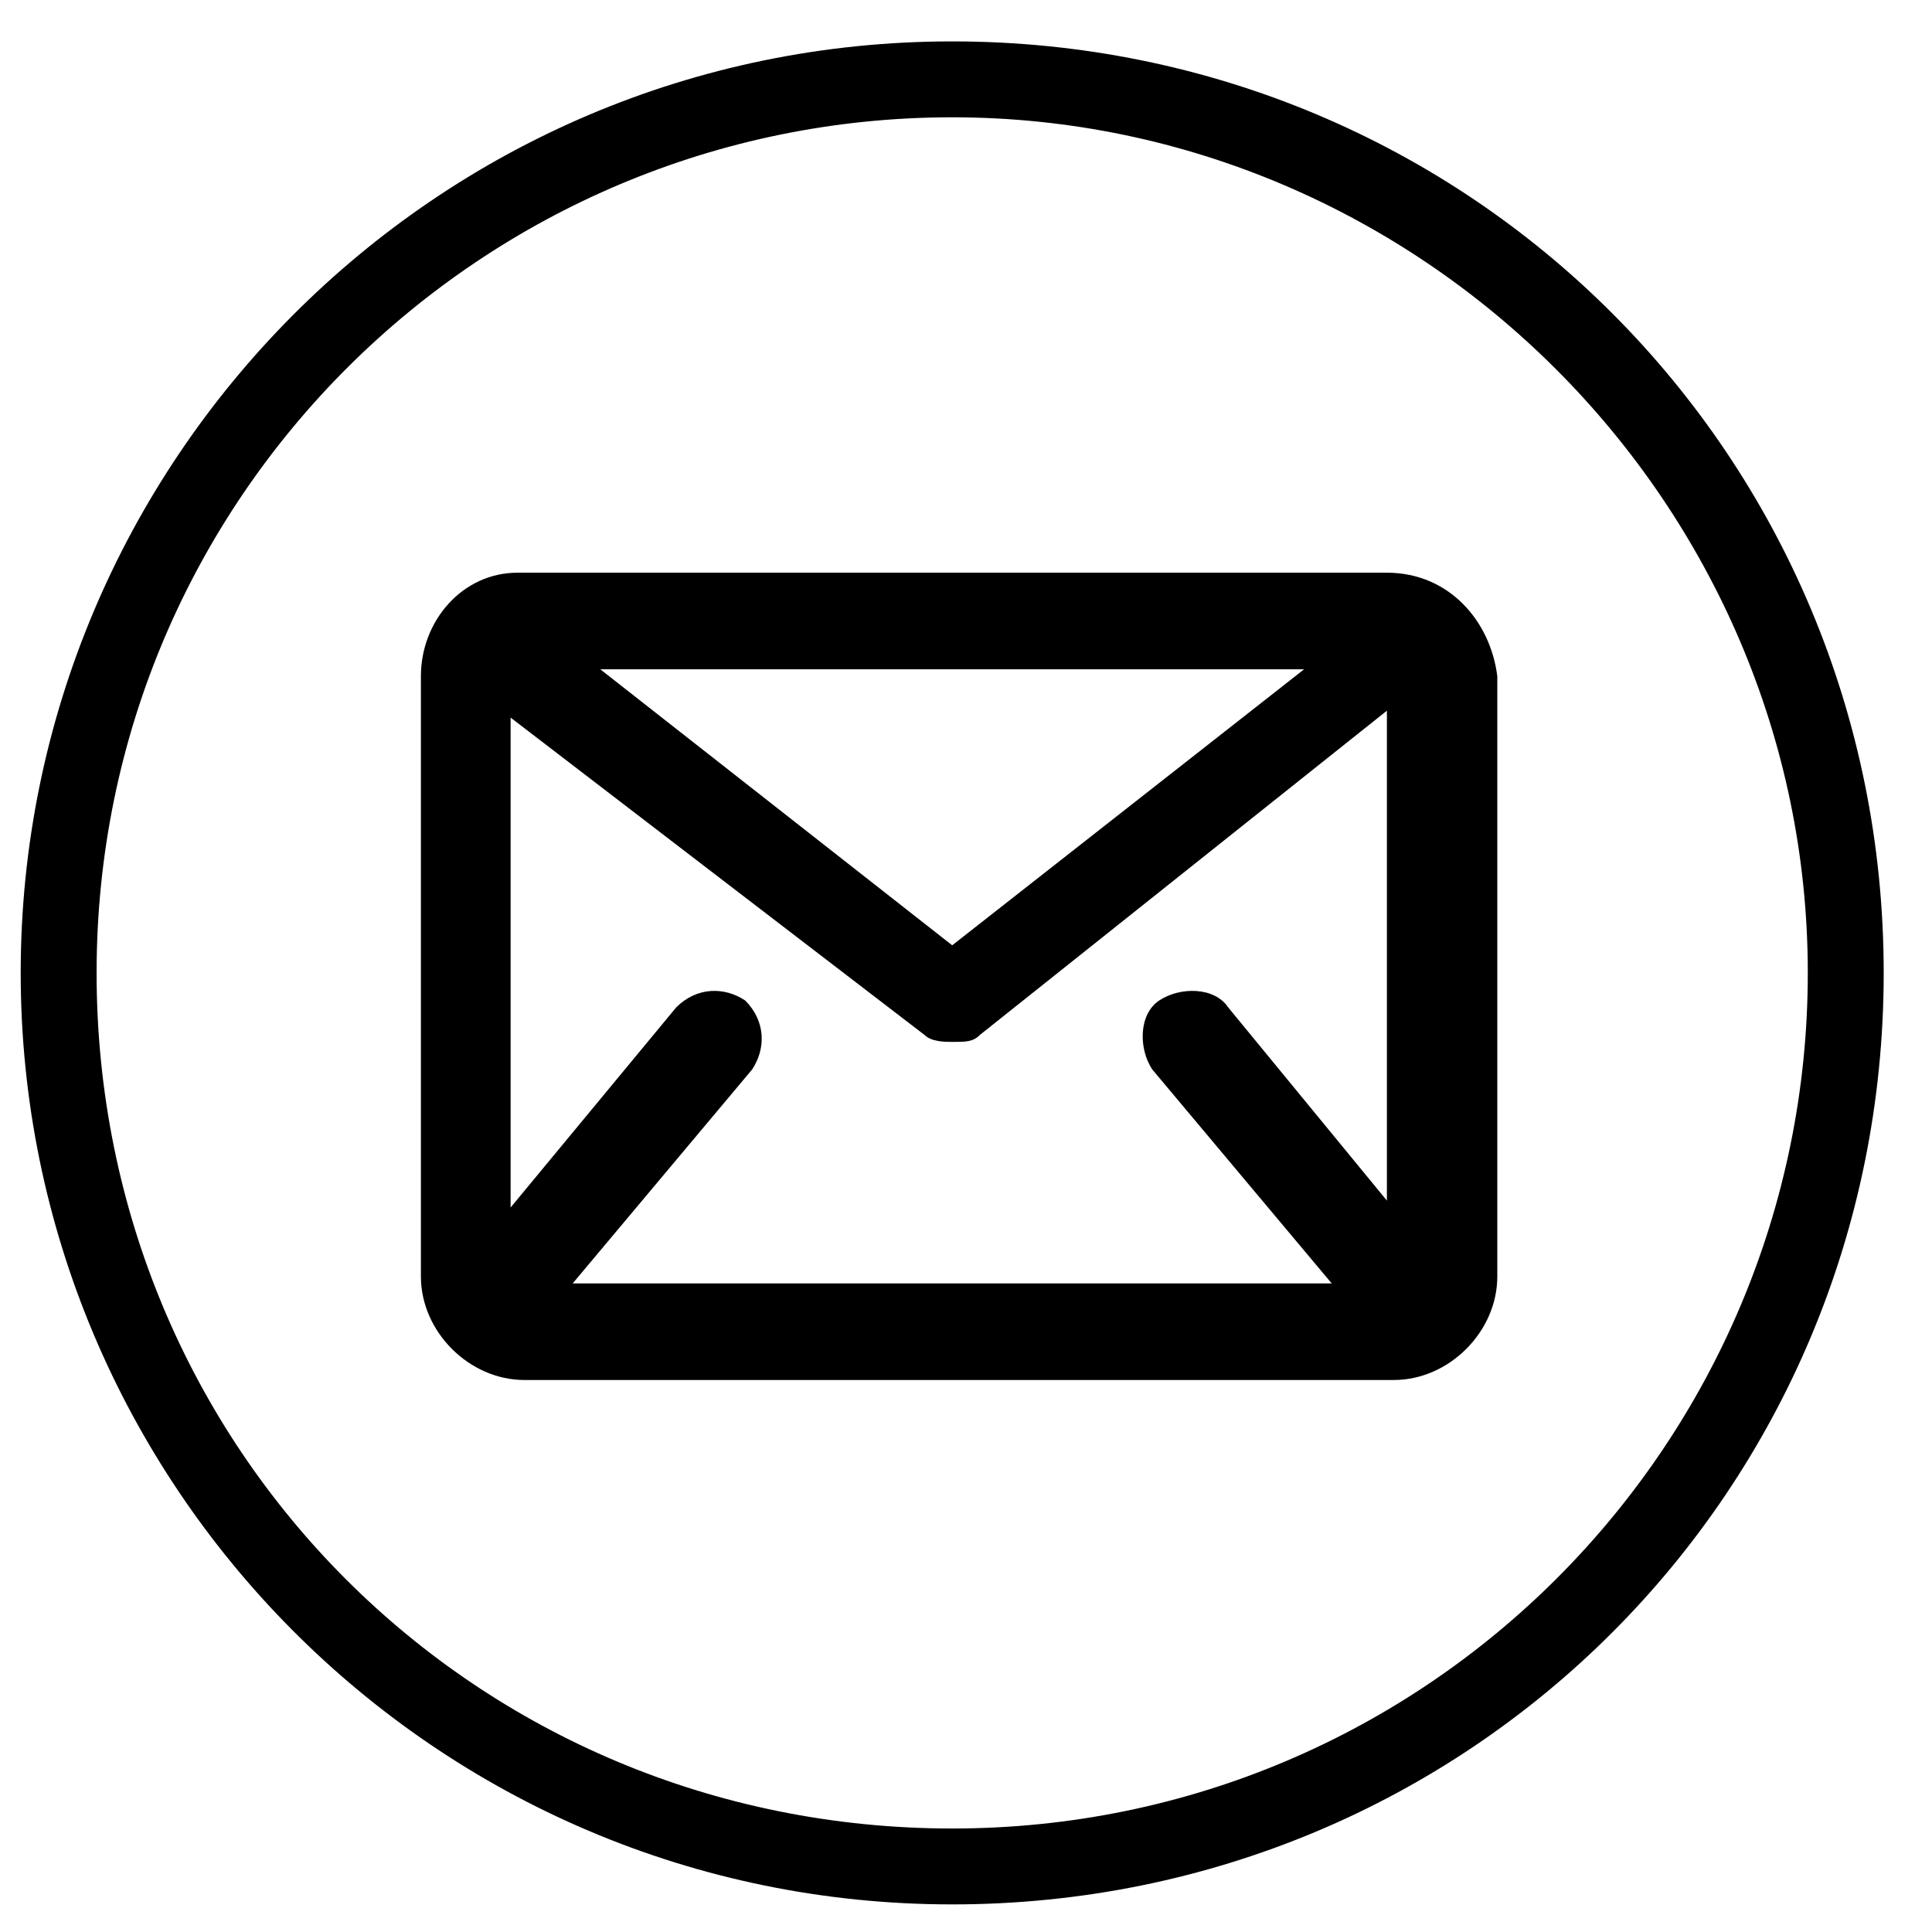
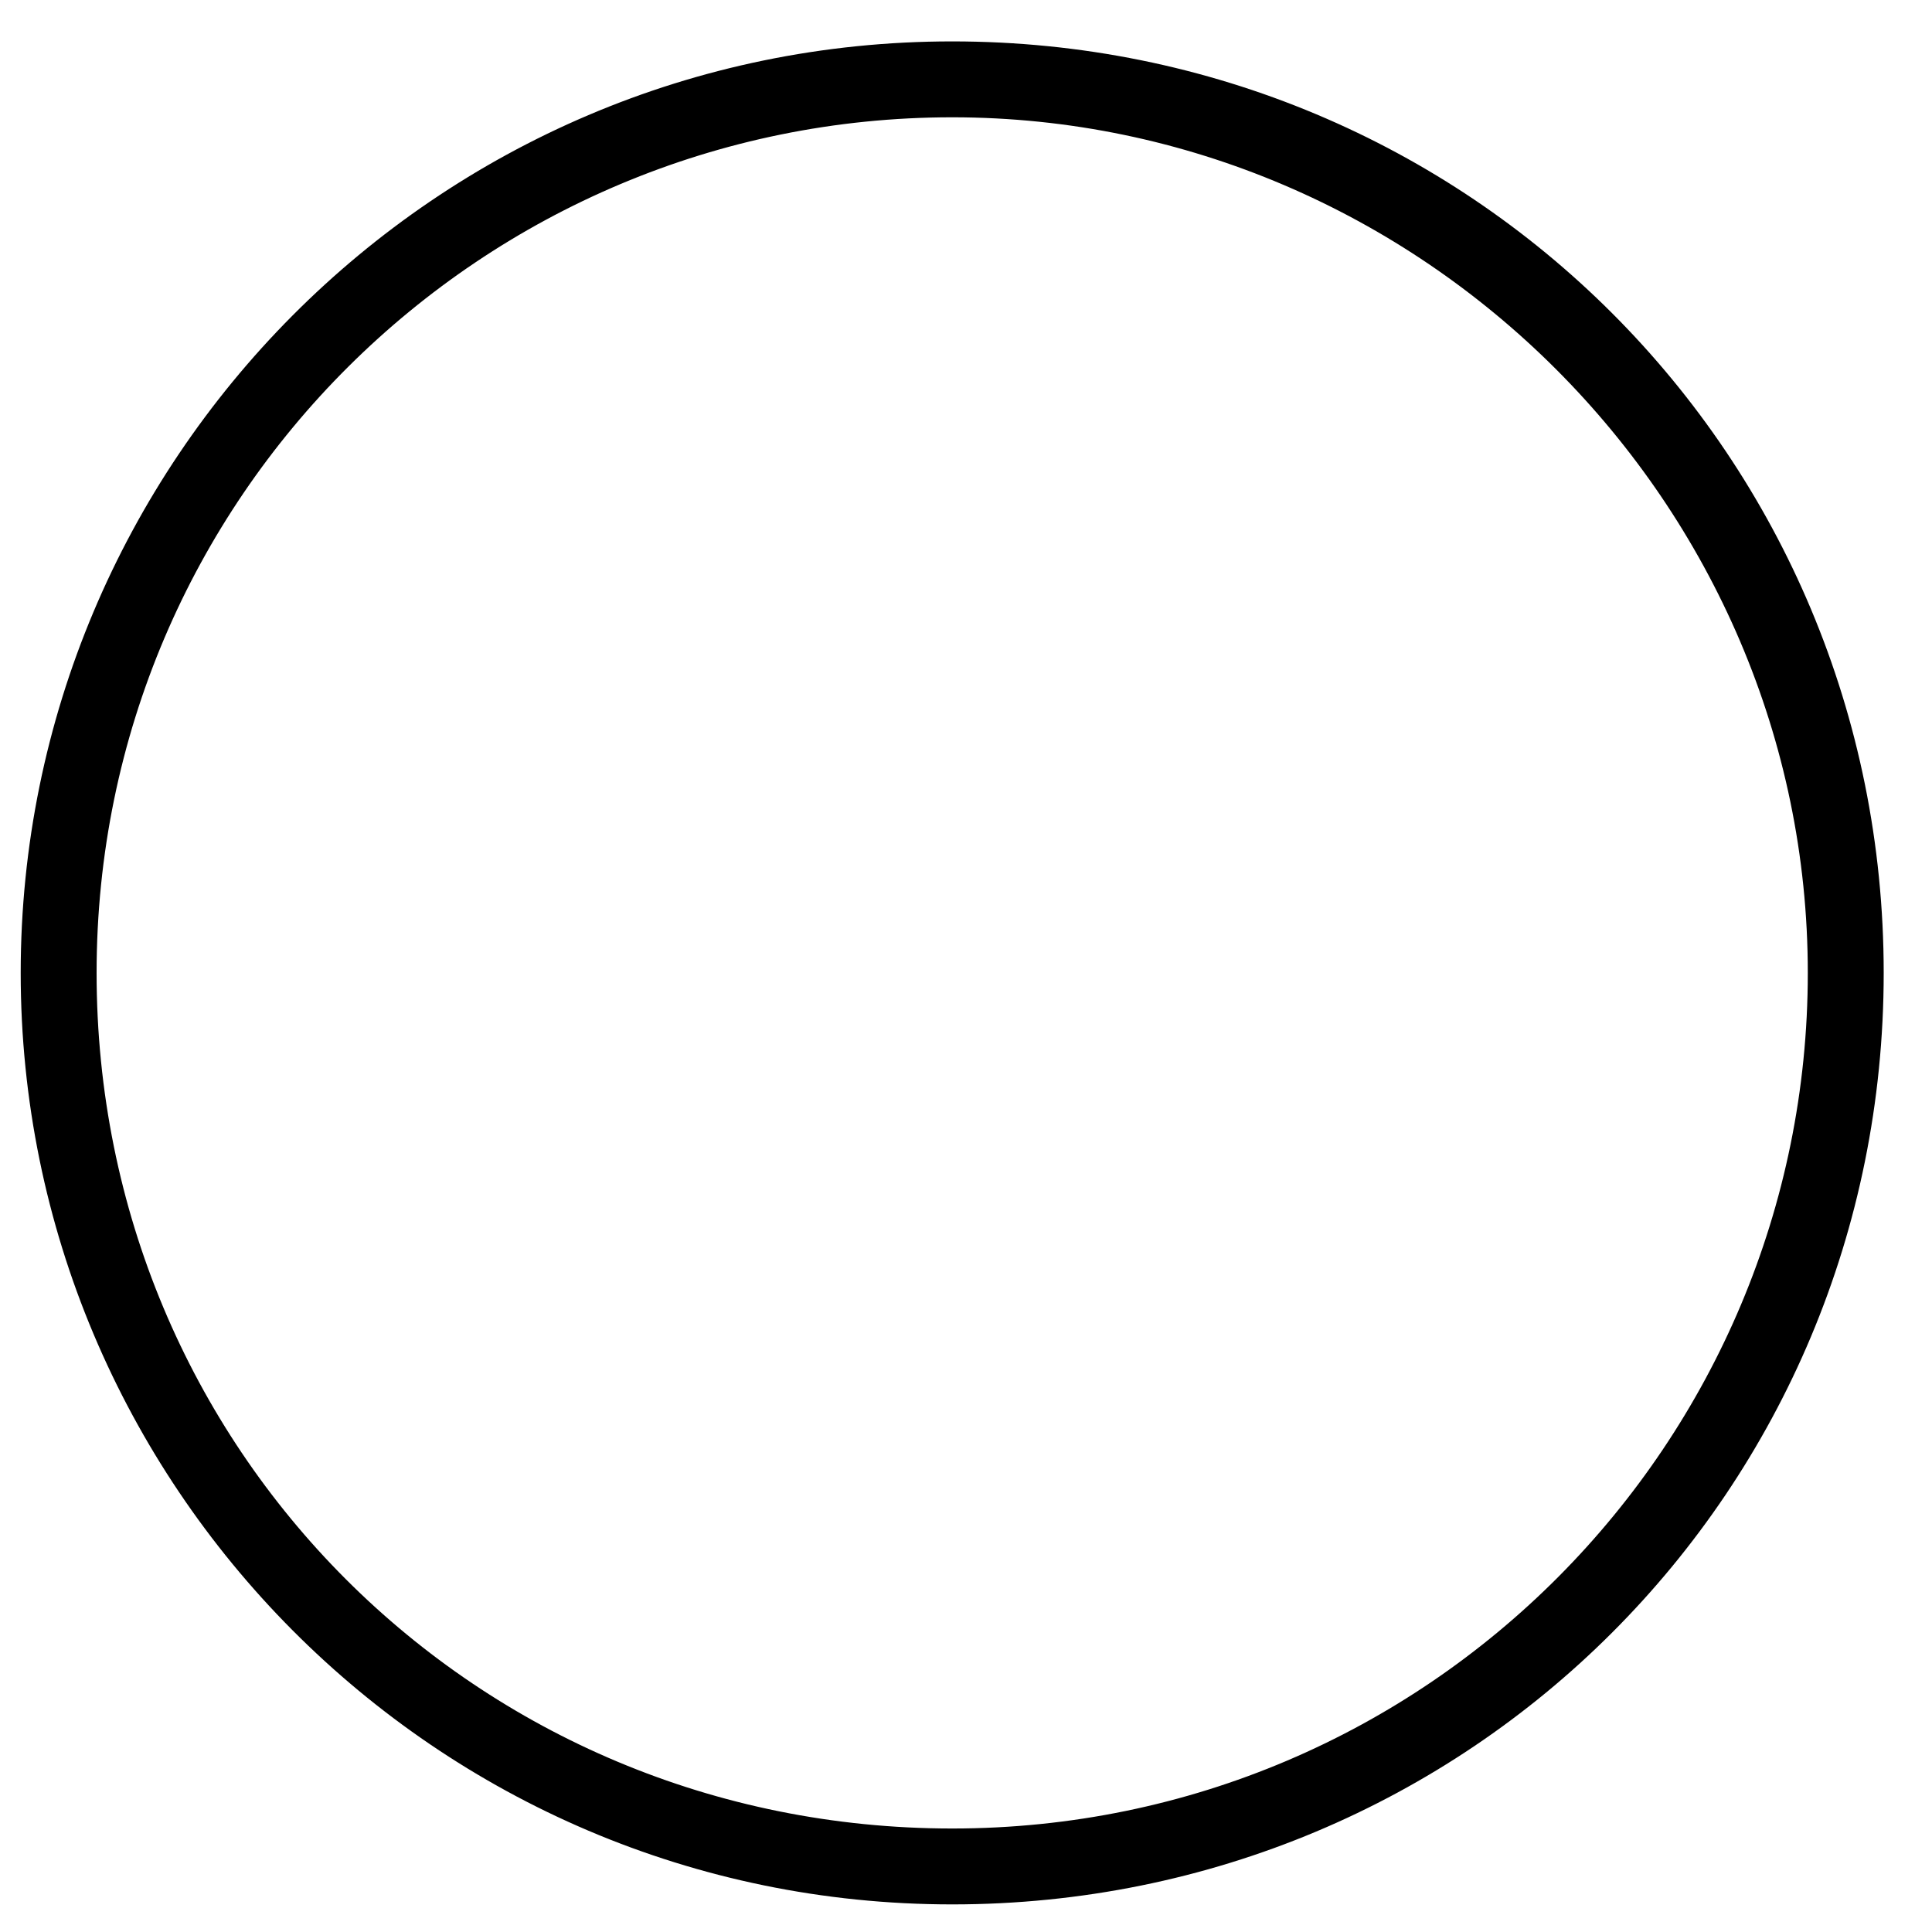
<svg xmlns="http://www.w3.org/2000/svg" version="1.1" id="Layer_1" x="0px" y="0px" viewBox="0 0 28 28" style="enable-background:new 0 0 28 28;" xml:space="preserve">
  <style type="text/css">
	.st0{fill:#000000;}
</style>
  <path class="st0" d="M26.2,14.1c0,6.8-5.5,12.4-12.4,12.4S1.4,21,1.4,14.1S7,1.7,13.8,1.7S26.2,7.3,26.2,14.1 M27.3,14.1  c0-7.5-6-13.5-13.5-13.5S0.3,6.7,0.3,14.1s6,13.5,13.5,13.5S27.3,21.6,27.3,14.1" />
-   <path class="st0" d="M20.1,8.3H7.5C6.7,8.3,6.1,9,6.1,9.8v8.7c0,0.8,0.7,1.5,1.5,1.5h12.6c0.8,0,1.5-0.7,1.5-1.5V9.8  C21.6,9,21,8.3,20.1,8.3z M17.8,14.6c-0.2-0.3-0.7-0.3-1-0.1c-0.3,0.2-0.3,0.7-0.1,1l2.6,3.1h-11l2.6-3.1c0.2-0.3,0.2-0.7-0.1-1  c-0.3-0.2-0.7-0.2-1,0.1l-2.4,2.9v-7.1l6,4.6c0.1,0.1,0.3,0.1,0.4,0.1c0.2,0,0.3,0,0.4-0.1l5.9-4.7v7.1L17.8,14.6z M8.7,9.7h10.2  l-5.1,4L8.7,9.7z" />
</svg>